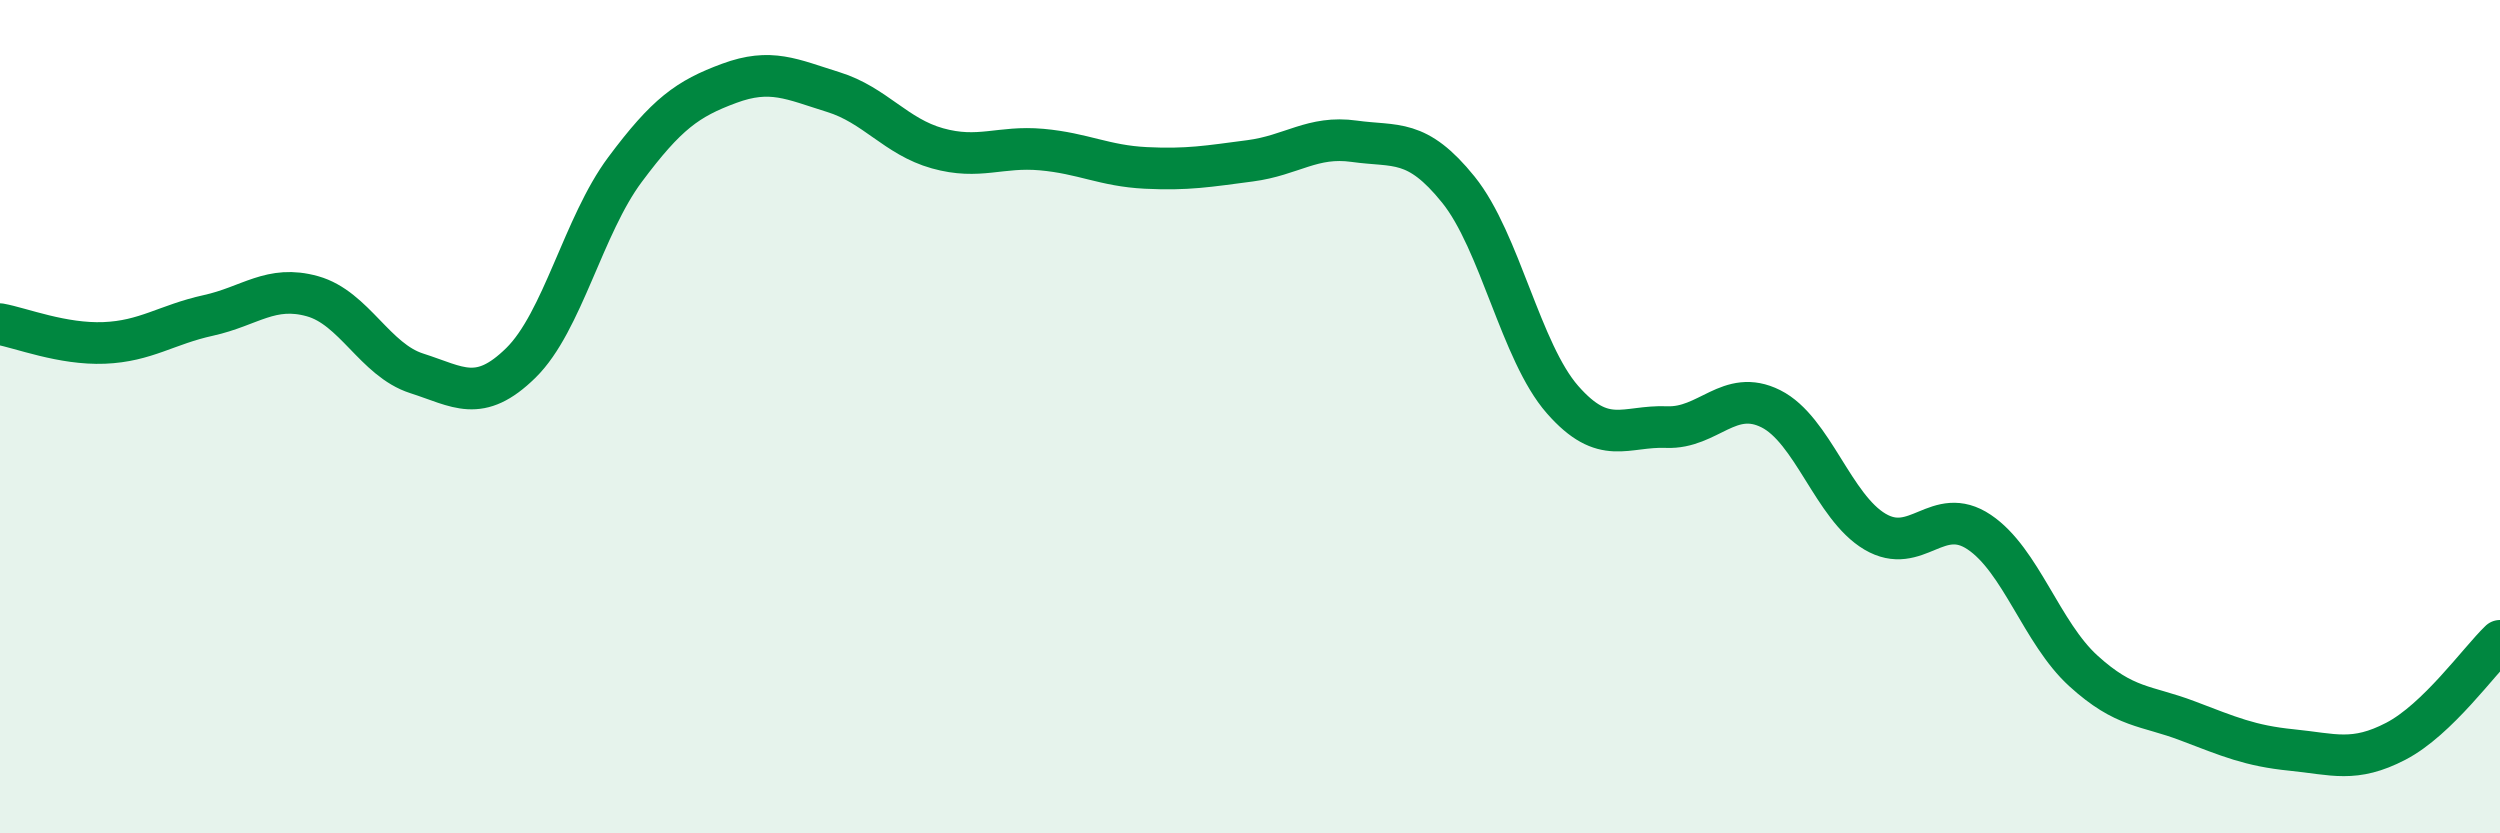
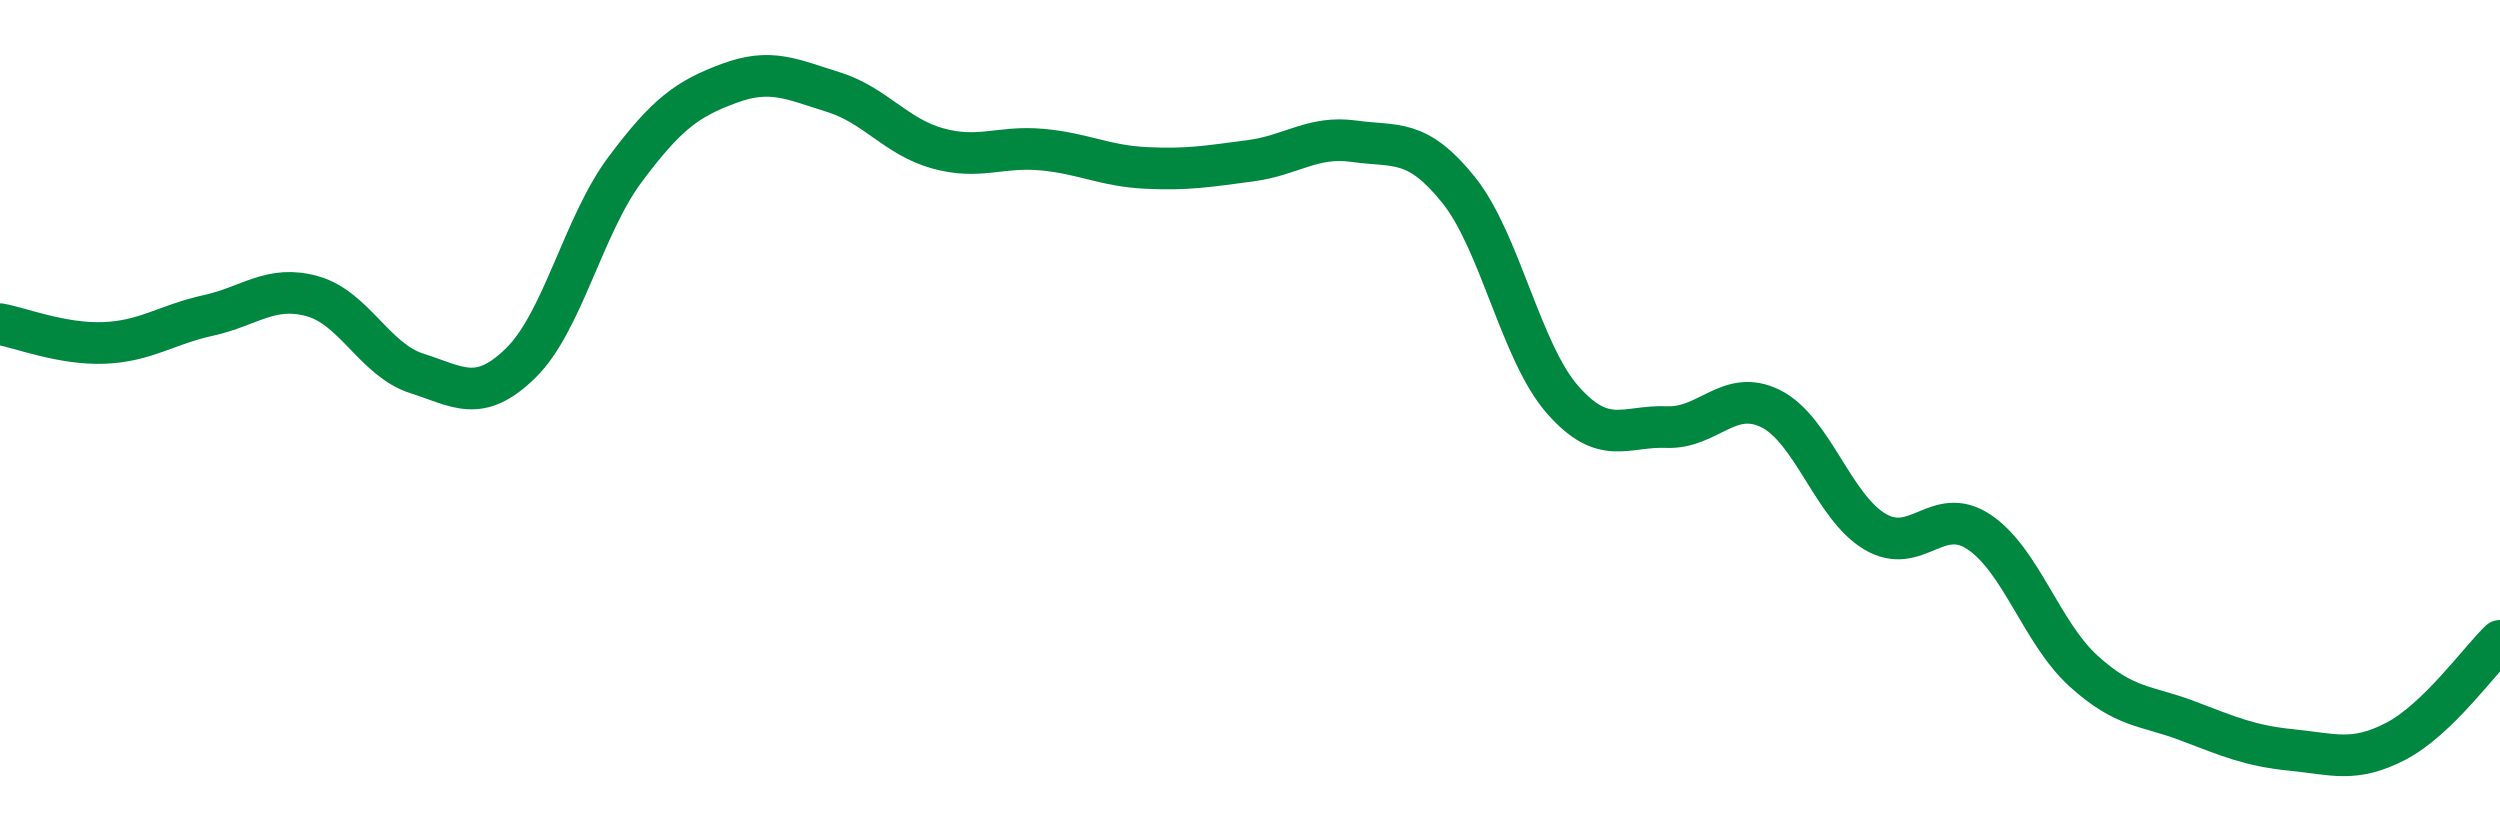
<svg xmlns="http://www.w3.org/2000/svg" width="60" height="20" viewBox="0 0 60 20">
-   <path d="M 0,7.78 C 0.5,7.87 1.5,8.27 2.5,8.23 C 3.5,8.19 4,7.79 5,7.57 C 6,7.35 6.5,6.83 7.5,7.11 C 8.5,7.39 9,8.64 10,8.96 C 11,9.28 11.5,9.69 12.5,8.71 C 13.5,7.73 14,5.41 15,4.07 C 16,2.73 16.5,2.37 17.5,2 C 18.5,1.63 19,1.9 20,2.21 C 21,2.52 21.5,3.28 22.5,3.56 C 23.5,3.84 24,3.5 25,3.59 C 26,3.68 26.5,3.98 27.5,4.03 C 28.5,4.08 29,3.99 30,3.86 C 31,3.73 31.5,3.25 32.5,3.39 C 33.5,3.53 34,3.31 35,4.55 C 36,5.79 36.5,8.45 37.5,9.59 C 38.5,10.73 39,10.21 40,10.25 C 41,10.29 41.5,9.31 42.5,9.81 C 43.5,10.31 44,12.17 45,12.76 C 46,13.35 46.5,12.1 47.5,12.77 C 48.5,13.44 49,15.19 50,16.1 C 51,17.01 51.5,16.92 52.5,17.3 C 53.5,17.68 54,17.9 55,18 C 56,18.1 56.5,18.31 57.5,17.79 C 58.5,17.27 59.5,15.86 60,15.38L60 20L0 20Z" fill="#008740" opacity="0.1" stroke-linecap="round" stroke-linejoin="round" />
  <path d="M 0,7.78 C 0.5,7.87 1.5,8.27 2.5,8.23 C 3.5,8.19 4,7.79 5,7.57 C 6,7.35 6.5,6.83 7.5,7.11 C 8.5,7.39 9,8.64 10,8.96 C 11,9.28 11.5,9.69 12.5,8.71 C 13.5,7.73 14,5.41 15,4.07 C 16,2.73 16.5,2.37 17.5,2 C 18.5,1.63 19,1.9 20,2.21 C 21,2.52 21.5,3.28 22.5,3.56 C 23.5,3.84 24,3.5 25,3.59 C 26,3.68 26.5,3.98 27.5,4.03 C 28.5,4.08 29,3.99 30,3.86 C 31,3.73 31.5,3.25 32.5,3.39 C 33.5,3.53 34,3.31 35,4.55 C 36,5.79 36.5,8.45 37.5,9.59 C 38.5,10.73 39,10.21 40,10.25 C 41,10.29 41.5,9.31 42.5,9.81 C 43.5,10.31 44,12.17 45,12.76 C 46,13.35 46.5,12.1 47.5,12.77 C 48.5,13.44 49,15.19 50,16.1 C 51,17.01 51.5,16.92 52.5,17.3 C 53.5,17.68 54,17.9 55,18 C 56,18.1 56.5,18.31 57.5,17.79 C 58.5,17.27 59.5,15.86 60,15.38" stroke="#008740" stroke-width="1" fill="none" stroke-linecap="round" stroke-linejoin="round" />
</svg>